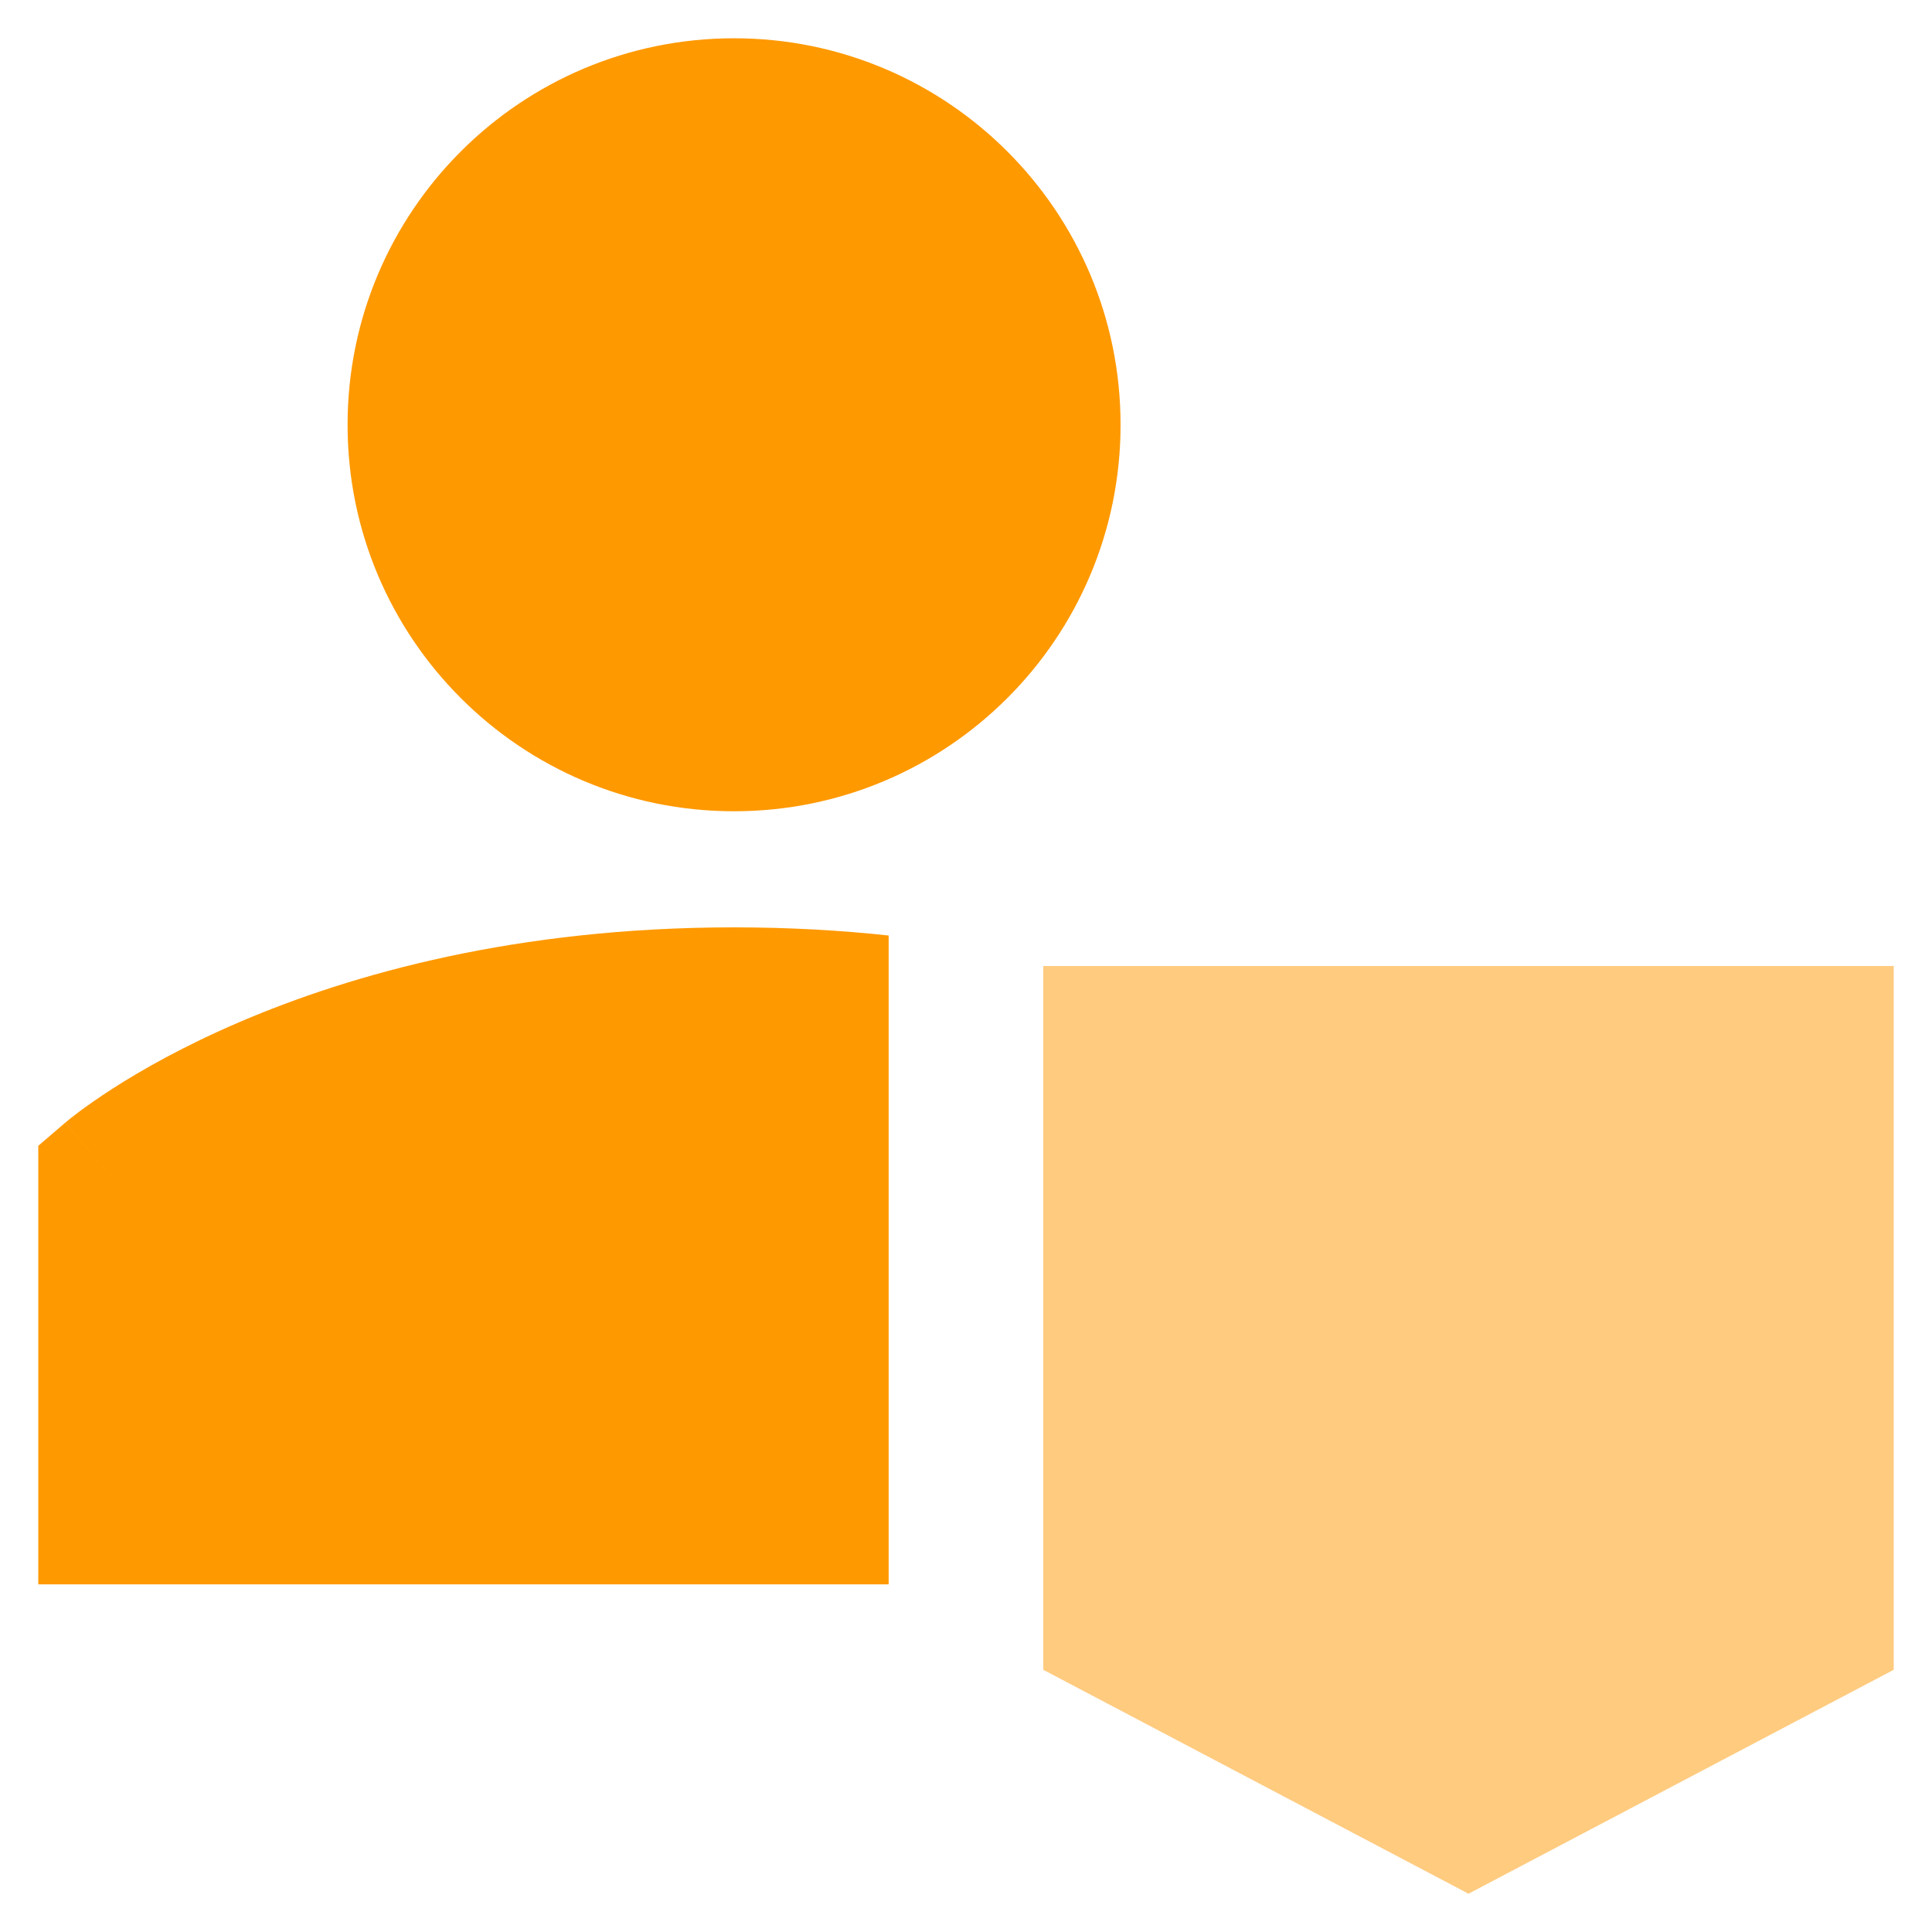
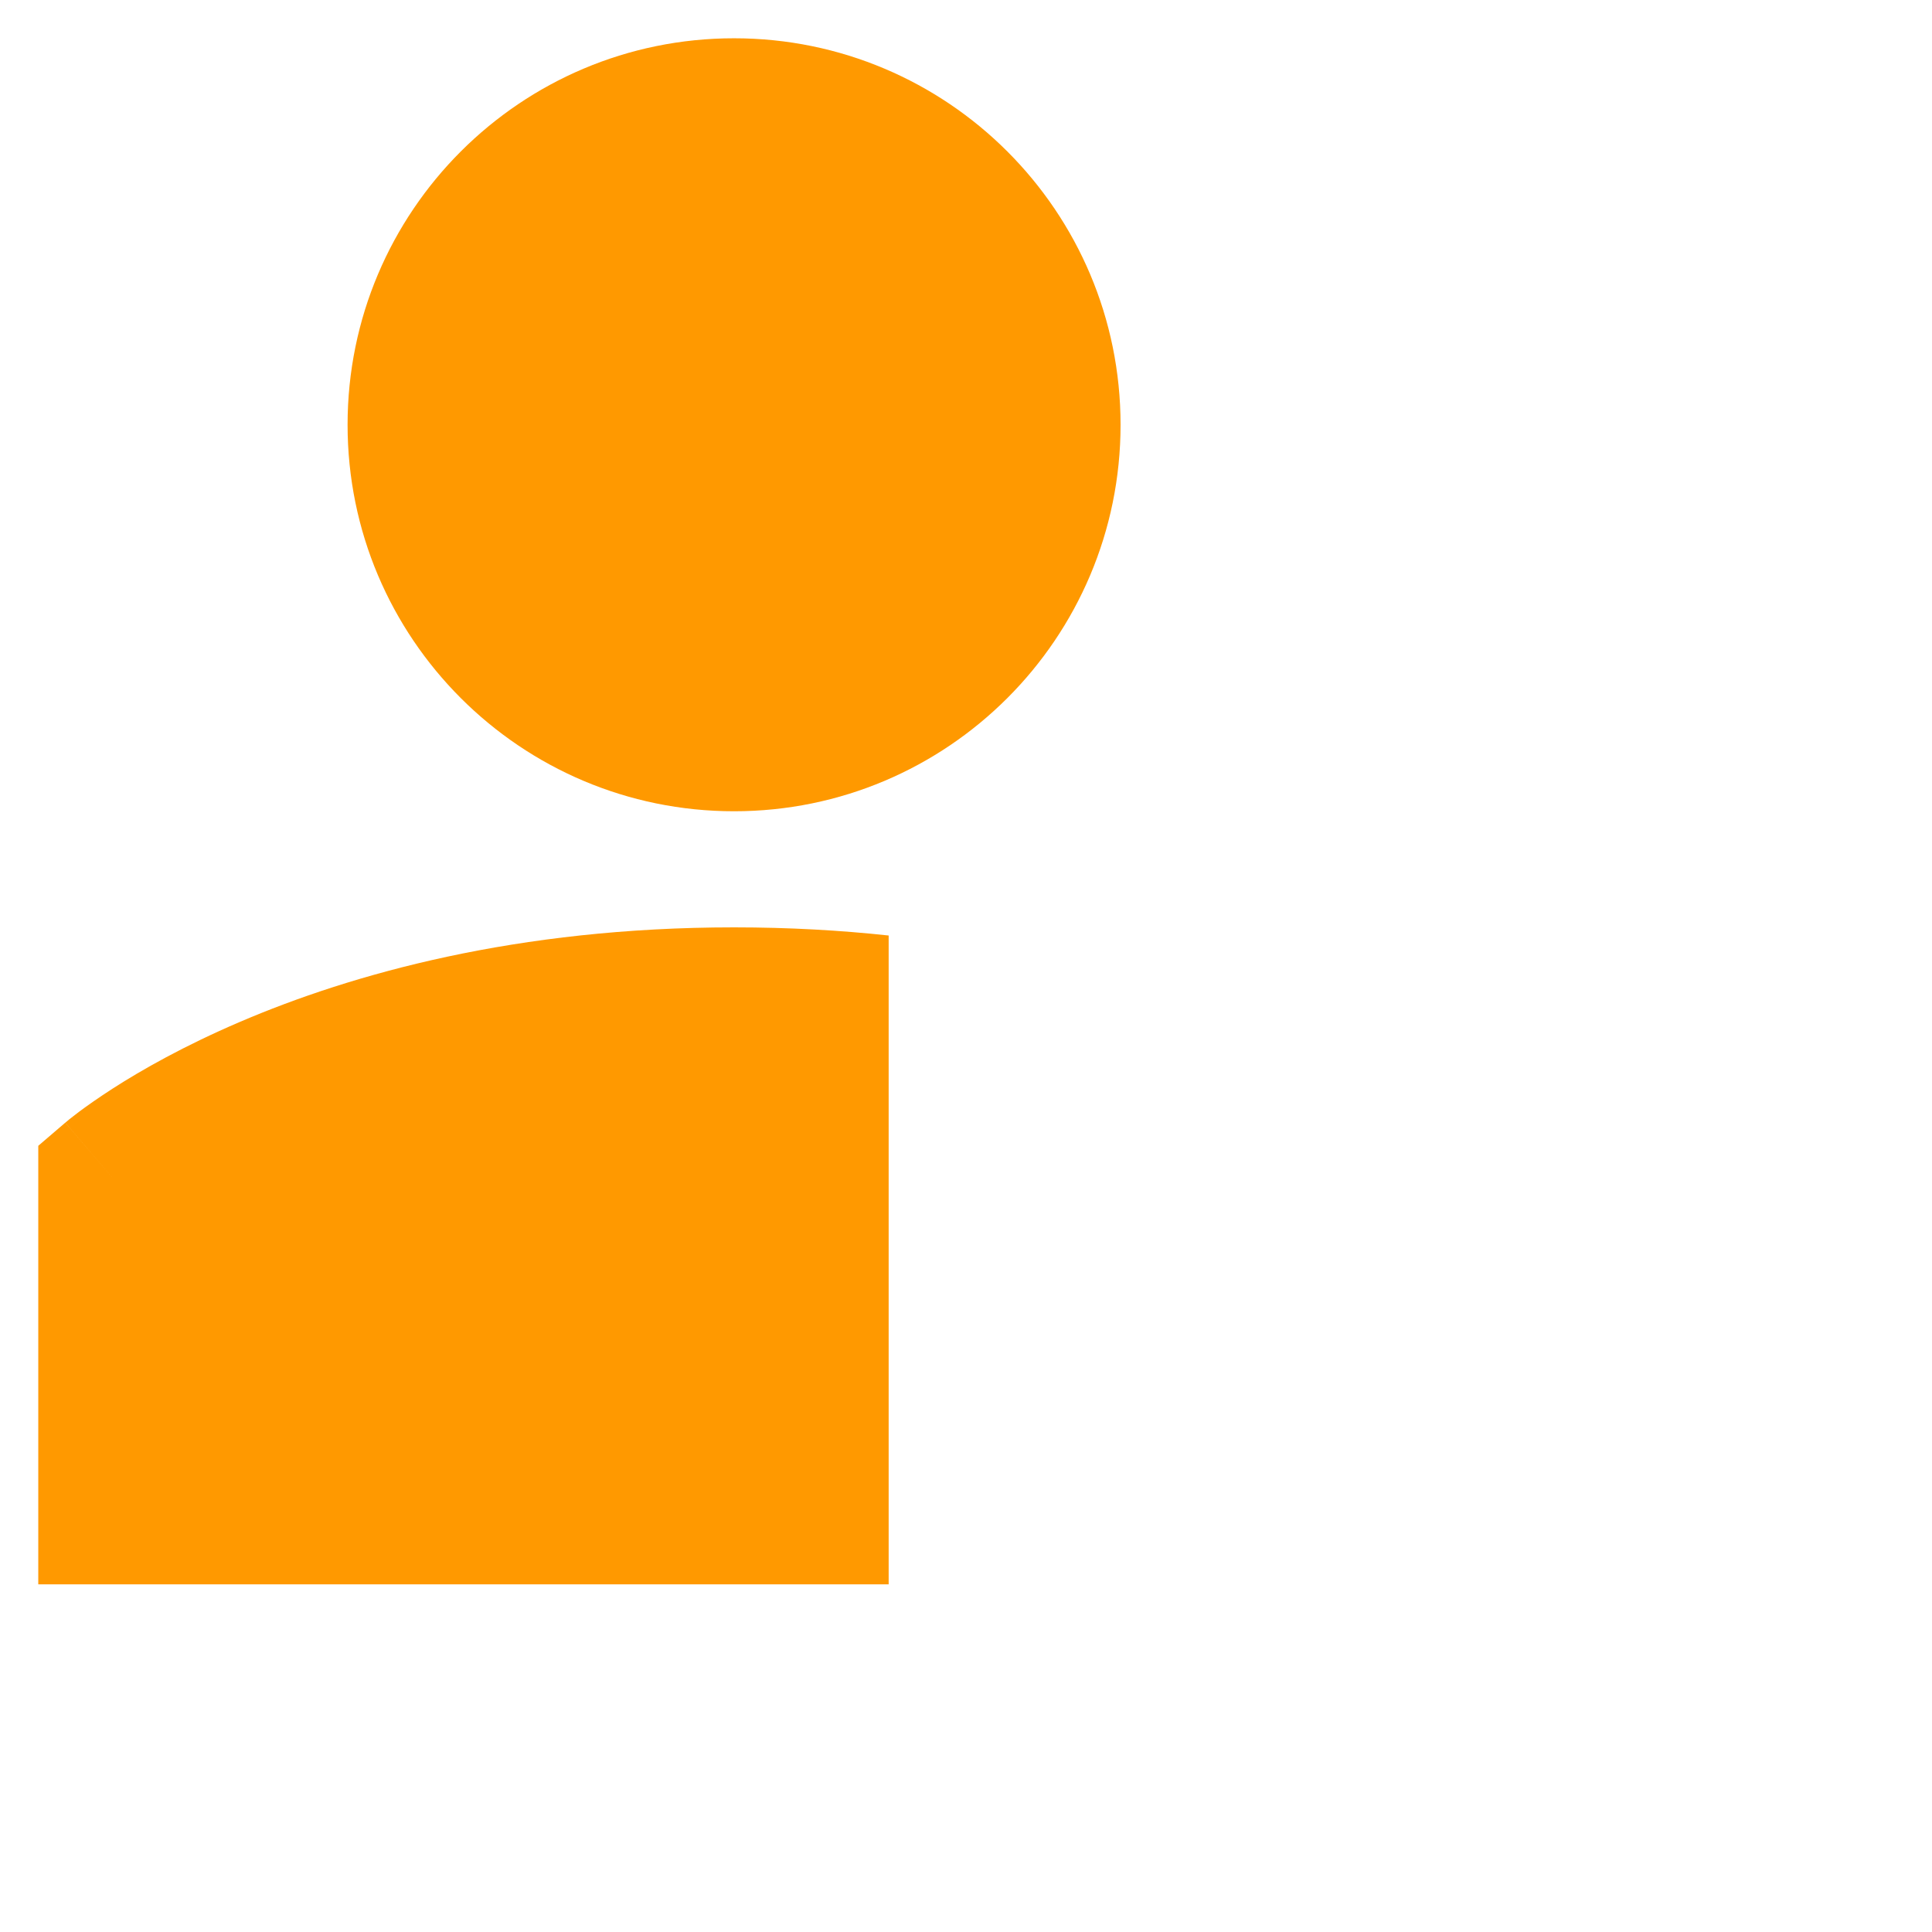
<svg xmlns="http://www.w3.org/2000/svg" width="32" height="32" viewBox="0 0 32 32" fill="none">
  <path fill-rule="evenodd" clip-rule="evenodd" d="M5.757 7.036C5.757 3.5 8.623 0.634 12.158 0.634C15.694 0.634 18.56 3.5 18.56 7.036C18.56 10.571 15.694 13.437 12.158 13.437C8.623 13.437 5.757 10.571 5.757 7.036ZM14.719 26.242V15.495C13.921 15.409 13.068 15.36 12.158 15.36C8.556 15.36 5.824 16.133 3.971 16.927C3.046 17.323 2.344 17.723 1.862 18.033C1.622 18.188 1.436 18.32 1.306 18.417C1.241 18.466 1.19 18.506 1.152 18.536C1.134 18.551 1.118 18.564 1.107 18.574L1.091 18.587L1.086 18.591L1.083 18.593L1.082 18.594C1.082 18.595 1.081 18.595 1.915 19.567L1.081 18.595L0.634 18.978V26.242H14.719Z" fill="#FF9900" />
-   <path opacity="0.5" fill-rule="evenodd" clip-rule="evenodd" d="M17.28 27.657V16H31.366V27.657L24.323 31.366L17.28 27.657Z" fill="#FF9900" />
</svg>